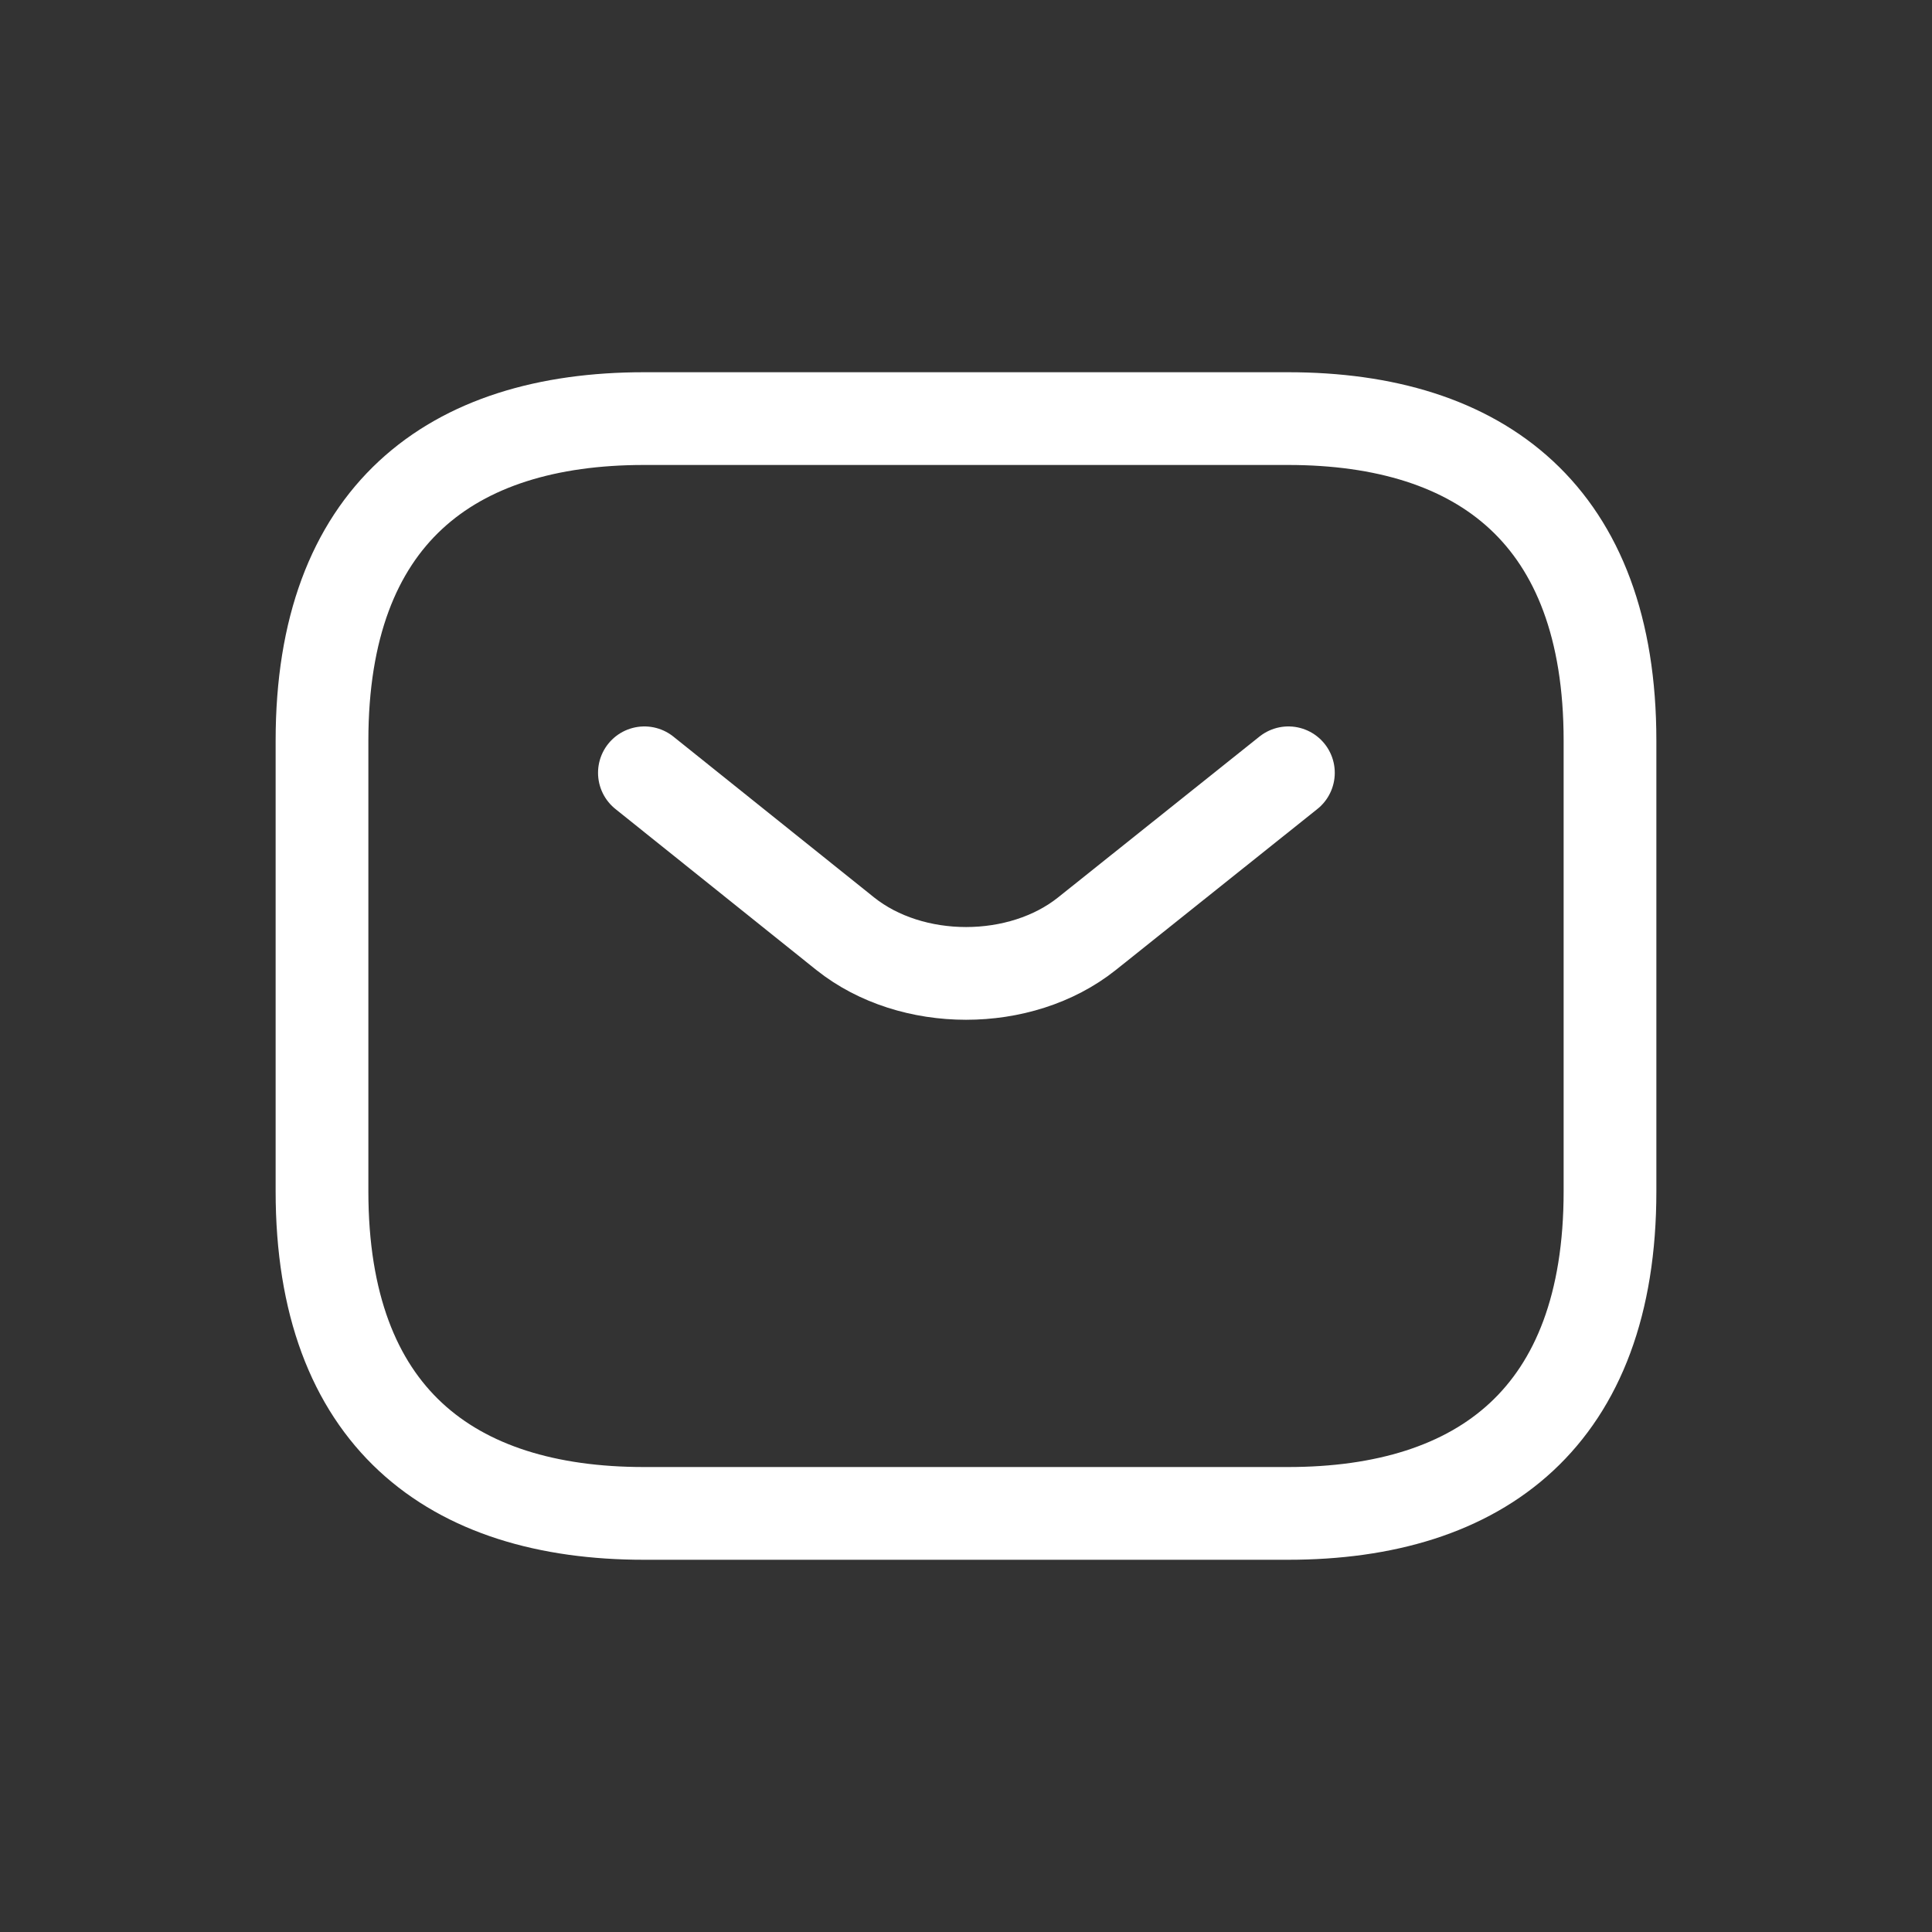
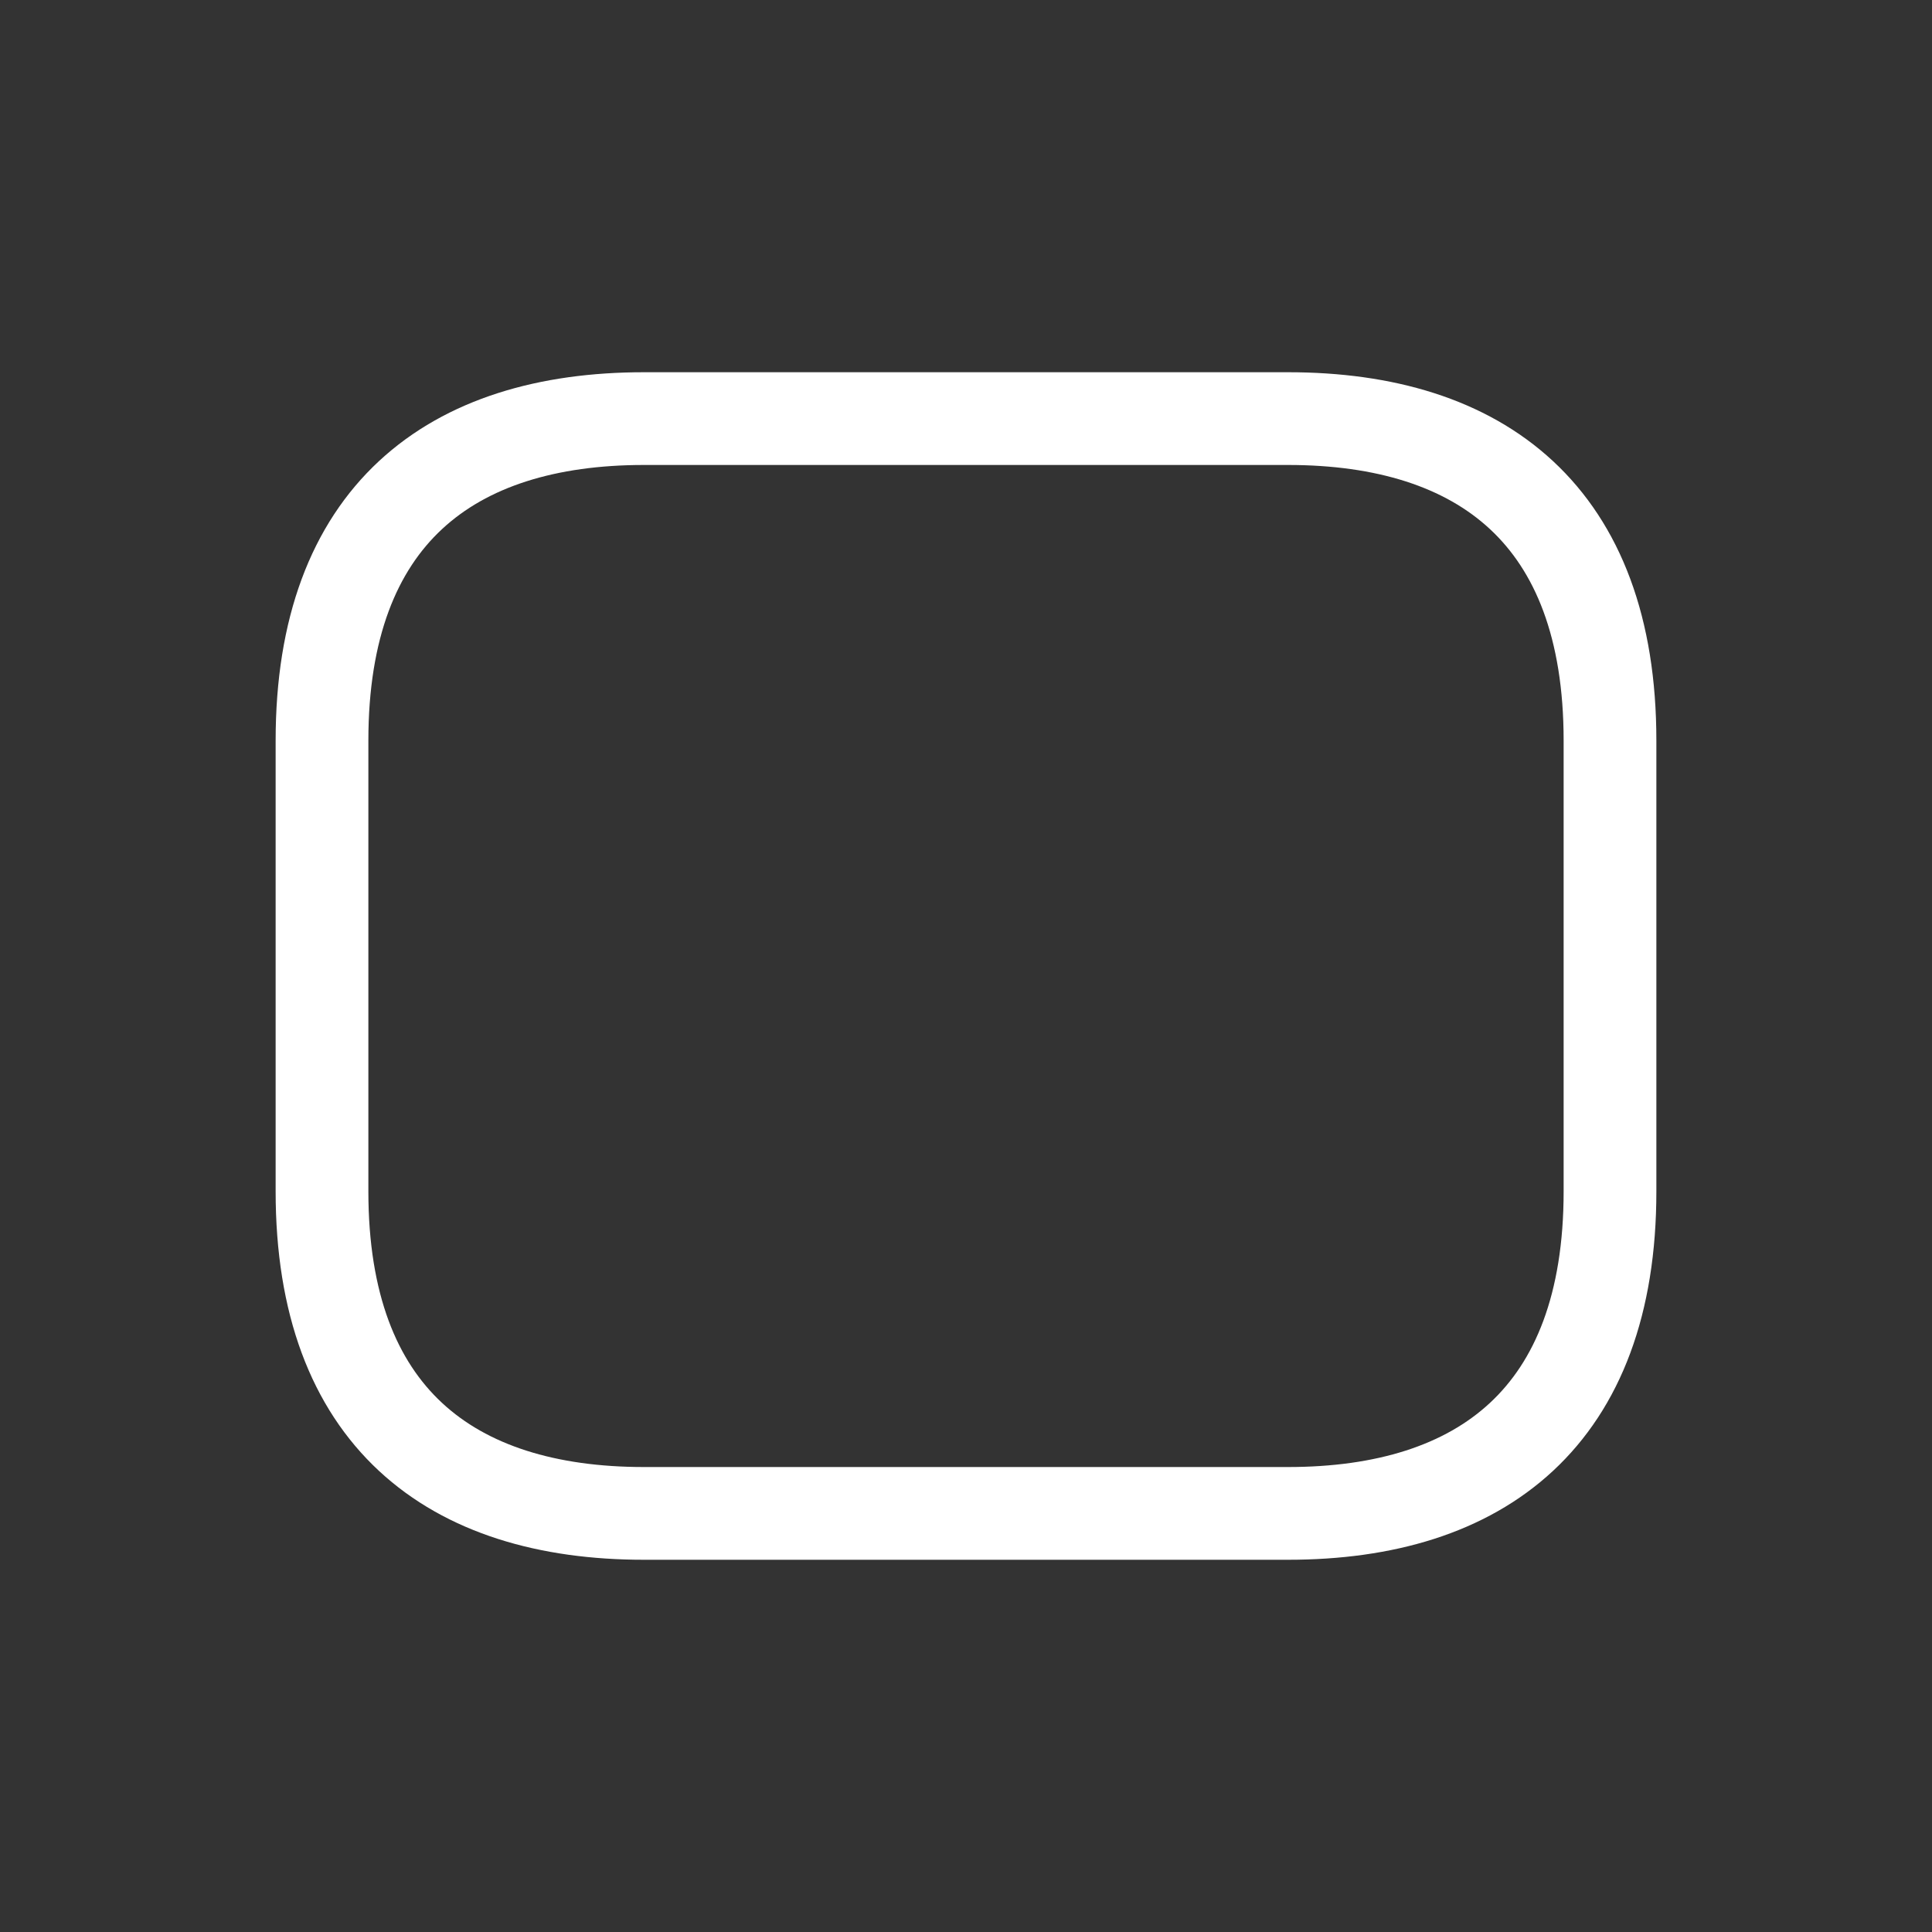
<svg xmlns="http://www.w3.org/2000/svg" width="24" height="24" viewBox="0 0 24 24" fill="none">
  <rect x="0" y="0" width="24" height="24" fill="#333333" stroke="none" />
  <path d="M16 18.8H8C5.6 18.8 4 17.6 4 14.8V9.2C4 6.4 5.6 5.2 8 5.2H16C18.4 5.2 20 6.4 20 9.2V14.8C20 17.6 18.4 18.8 16 18.8Z" stroke="white" stroke-width="1.152" stroke-miterlimit="10" stroke-linecap="round" stroke-linejoin="round" />
-   <path d="M16.005 9.6L13.501 11.6C12.677 12.256 11.325 12.256 10.501 11.6L8.005 9.6" stroke="white" stroke-width="1.152" stroke-miterlimit="10" stroke-linecap="round" stroke-linejoin="round" />
</svg>